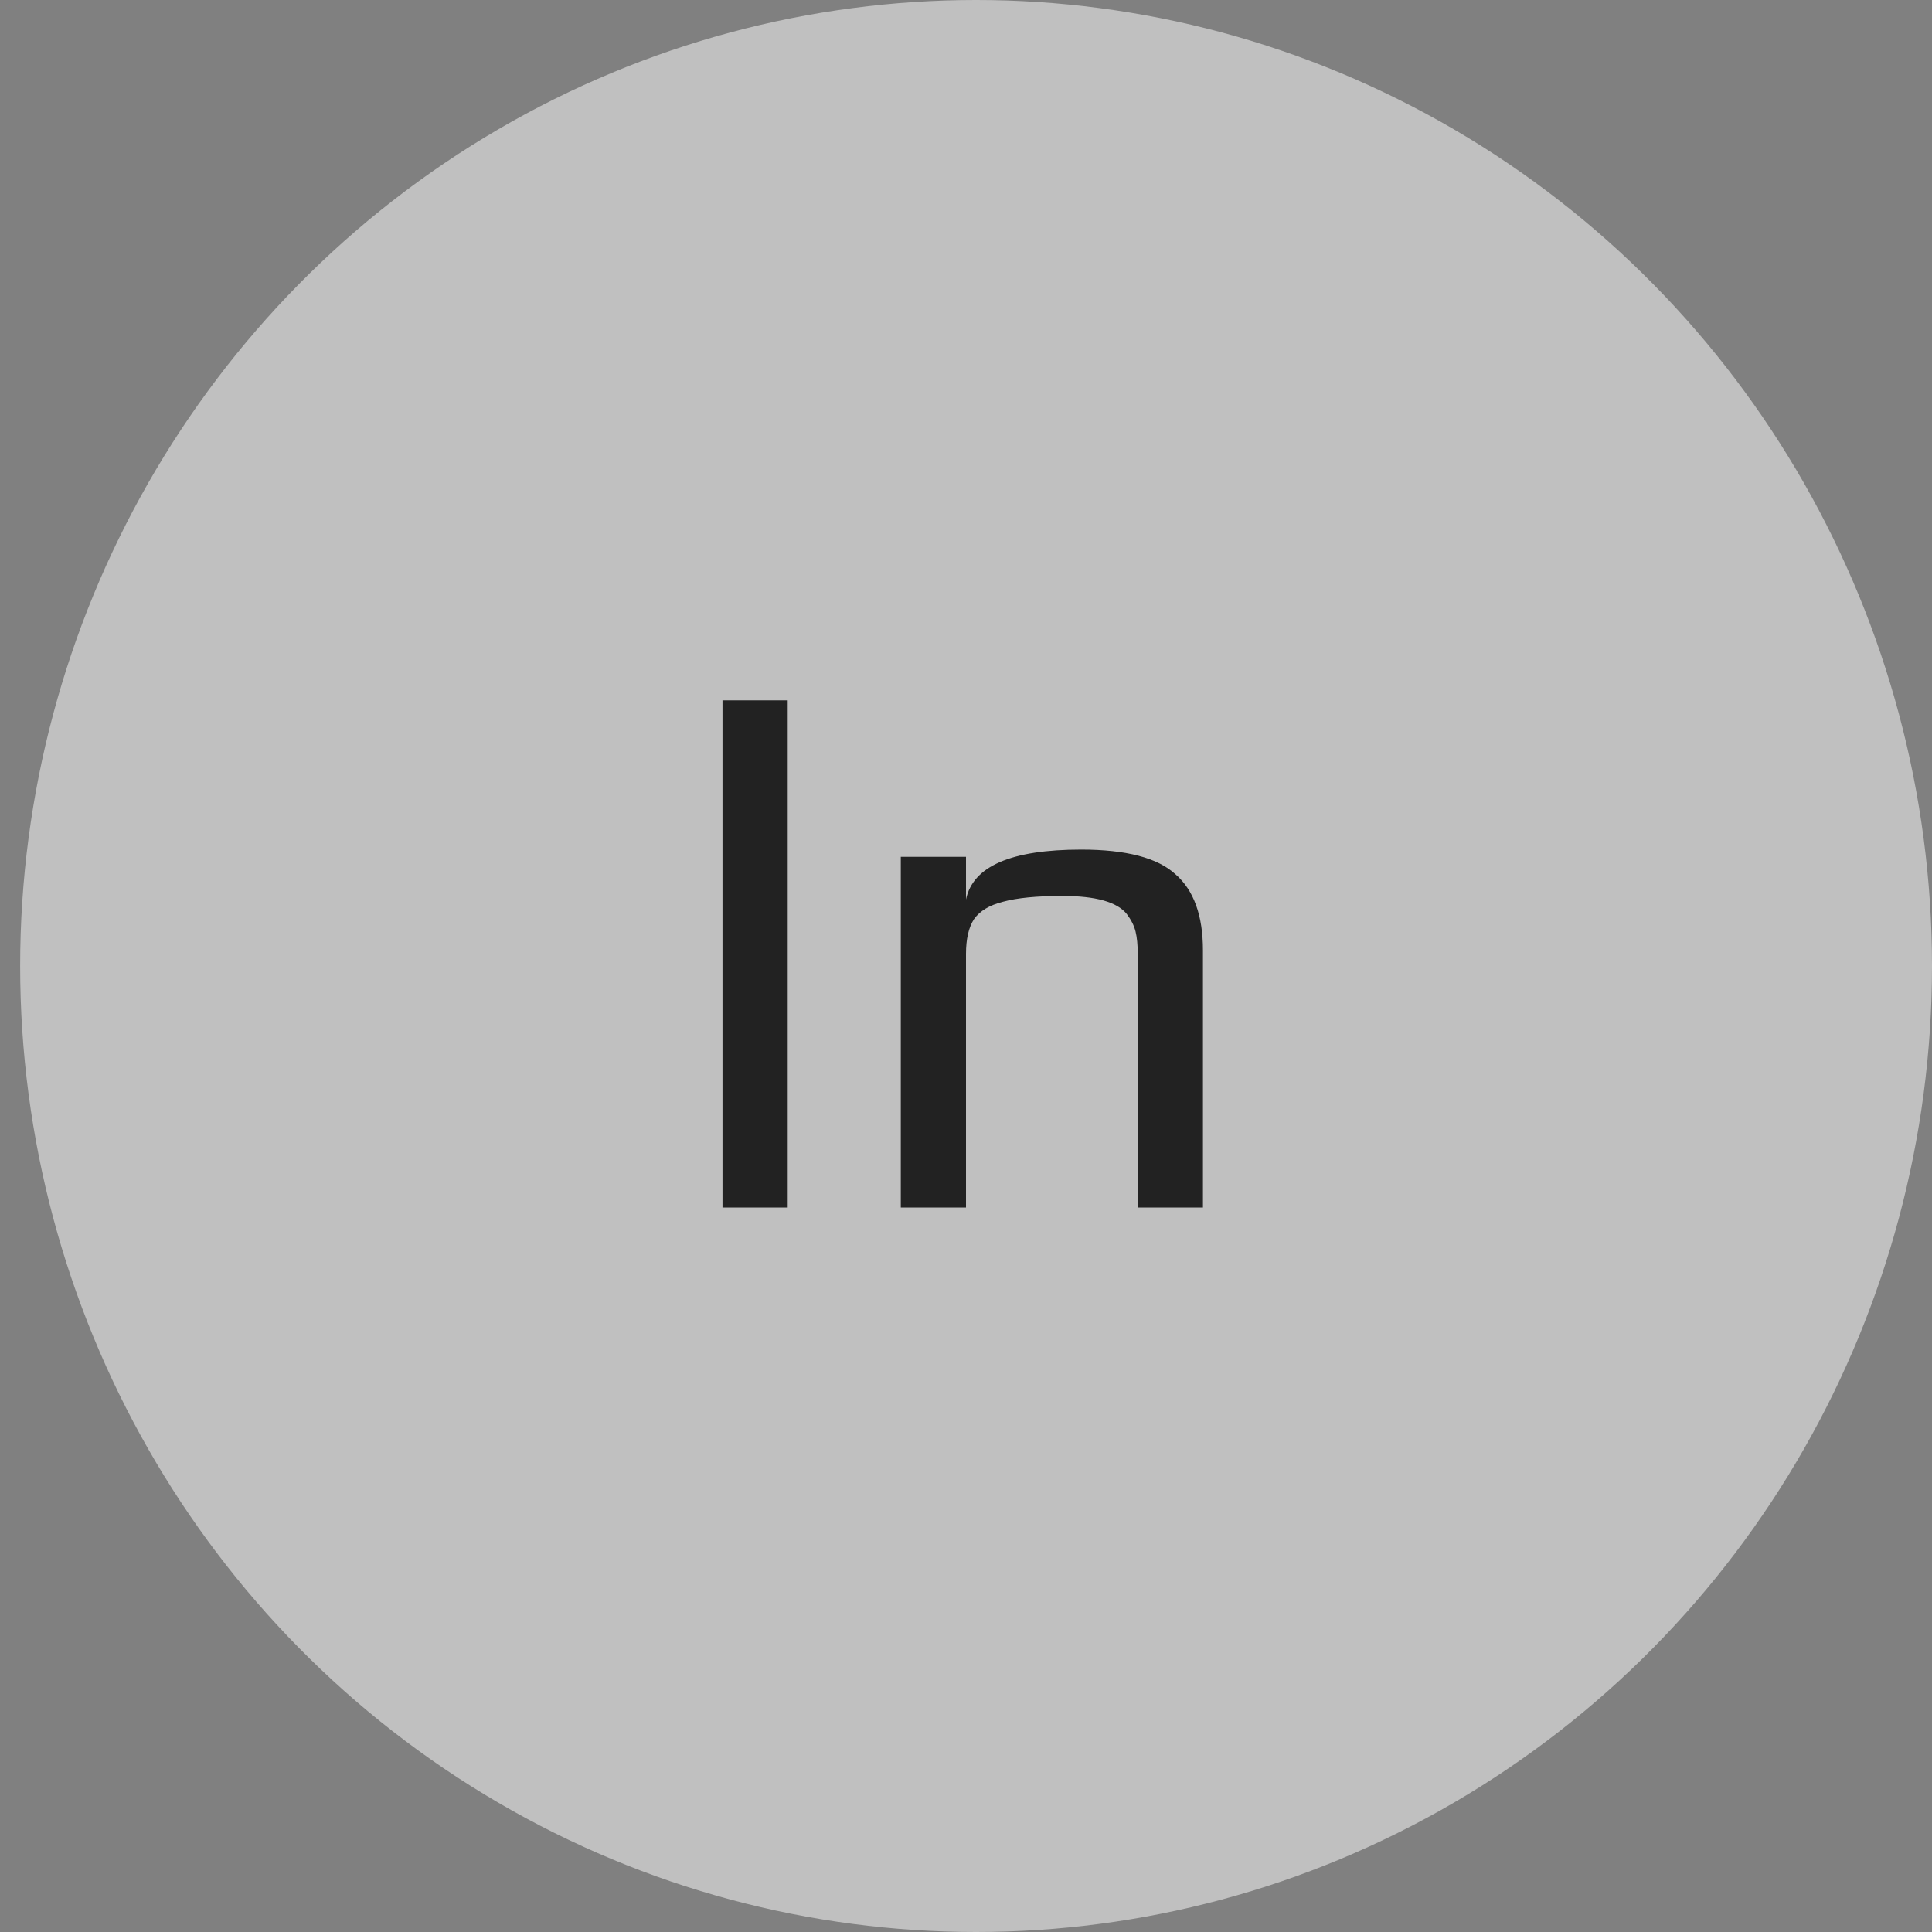
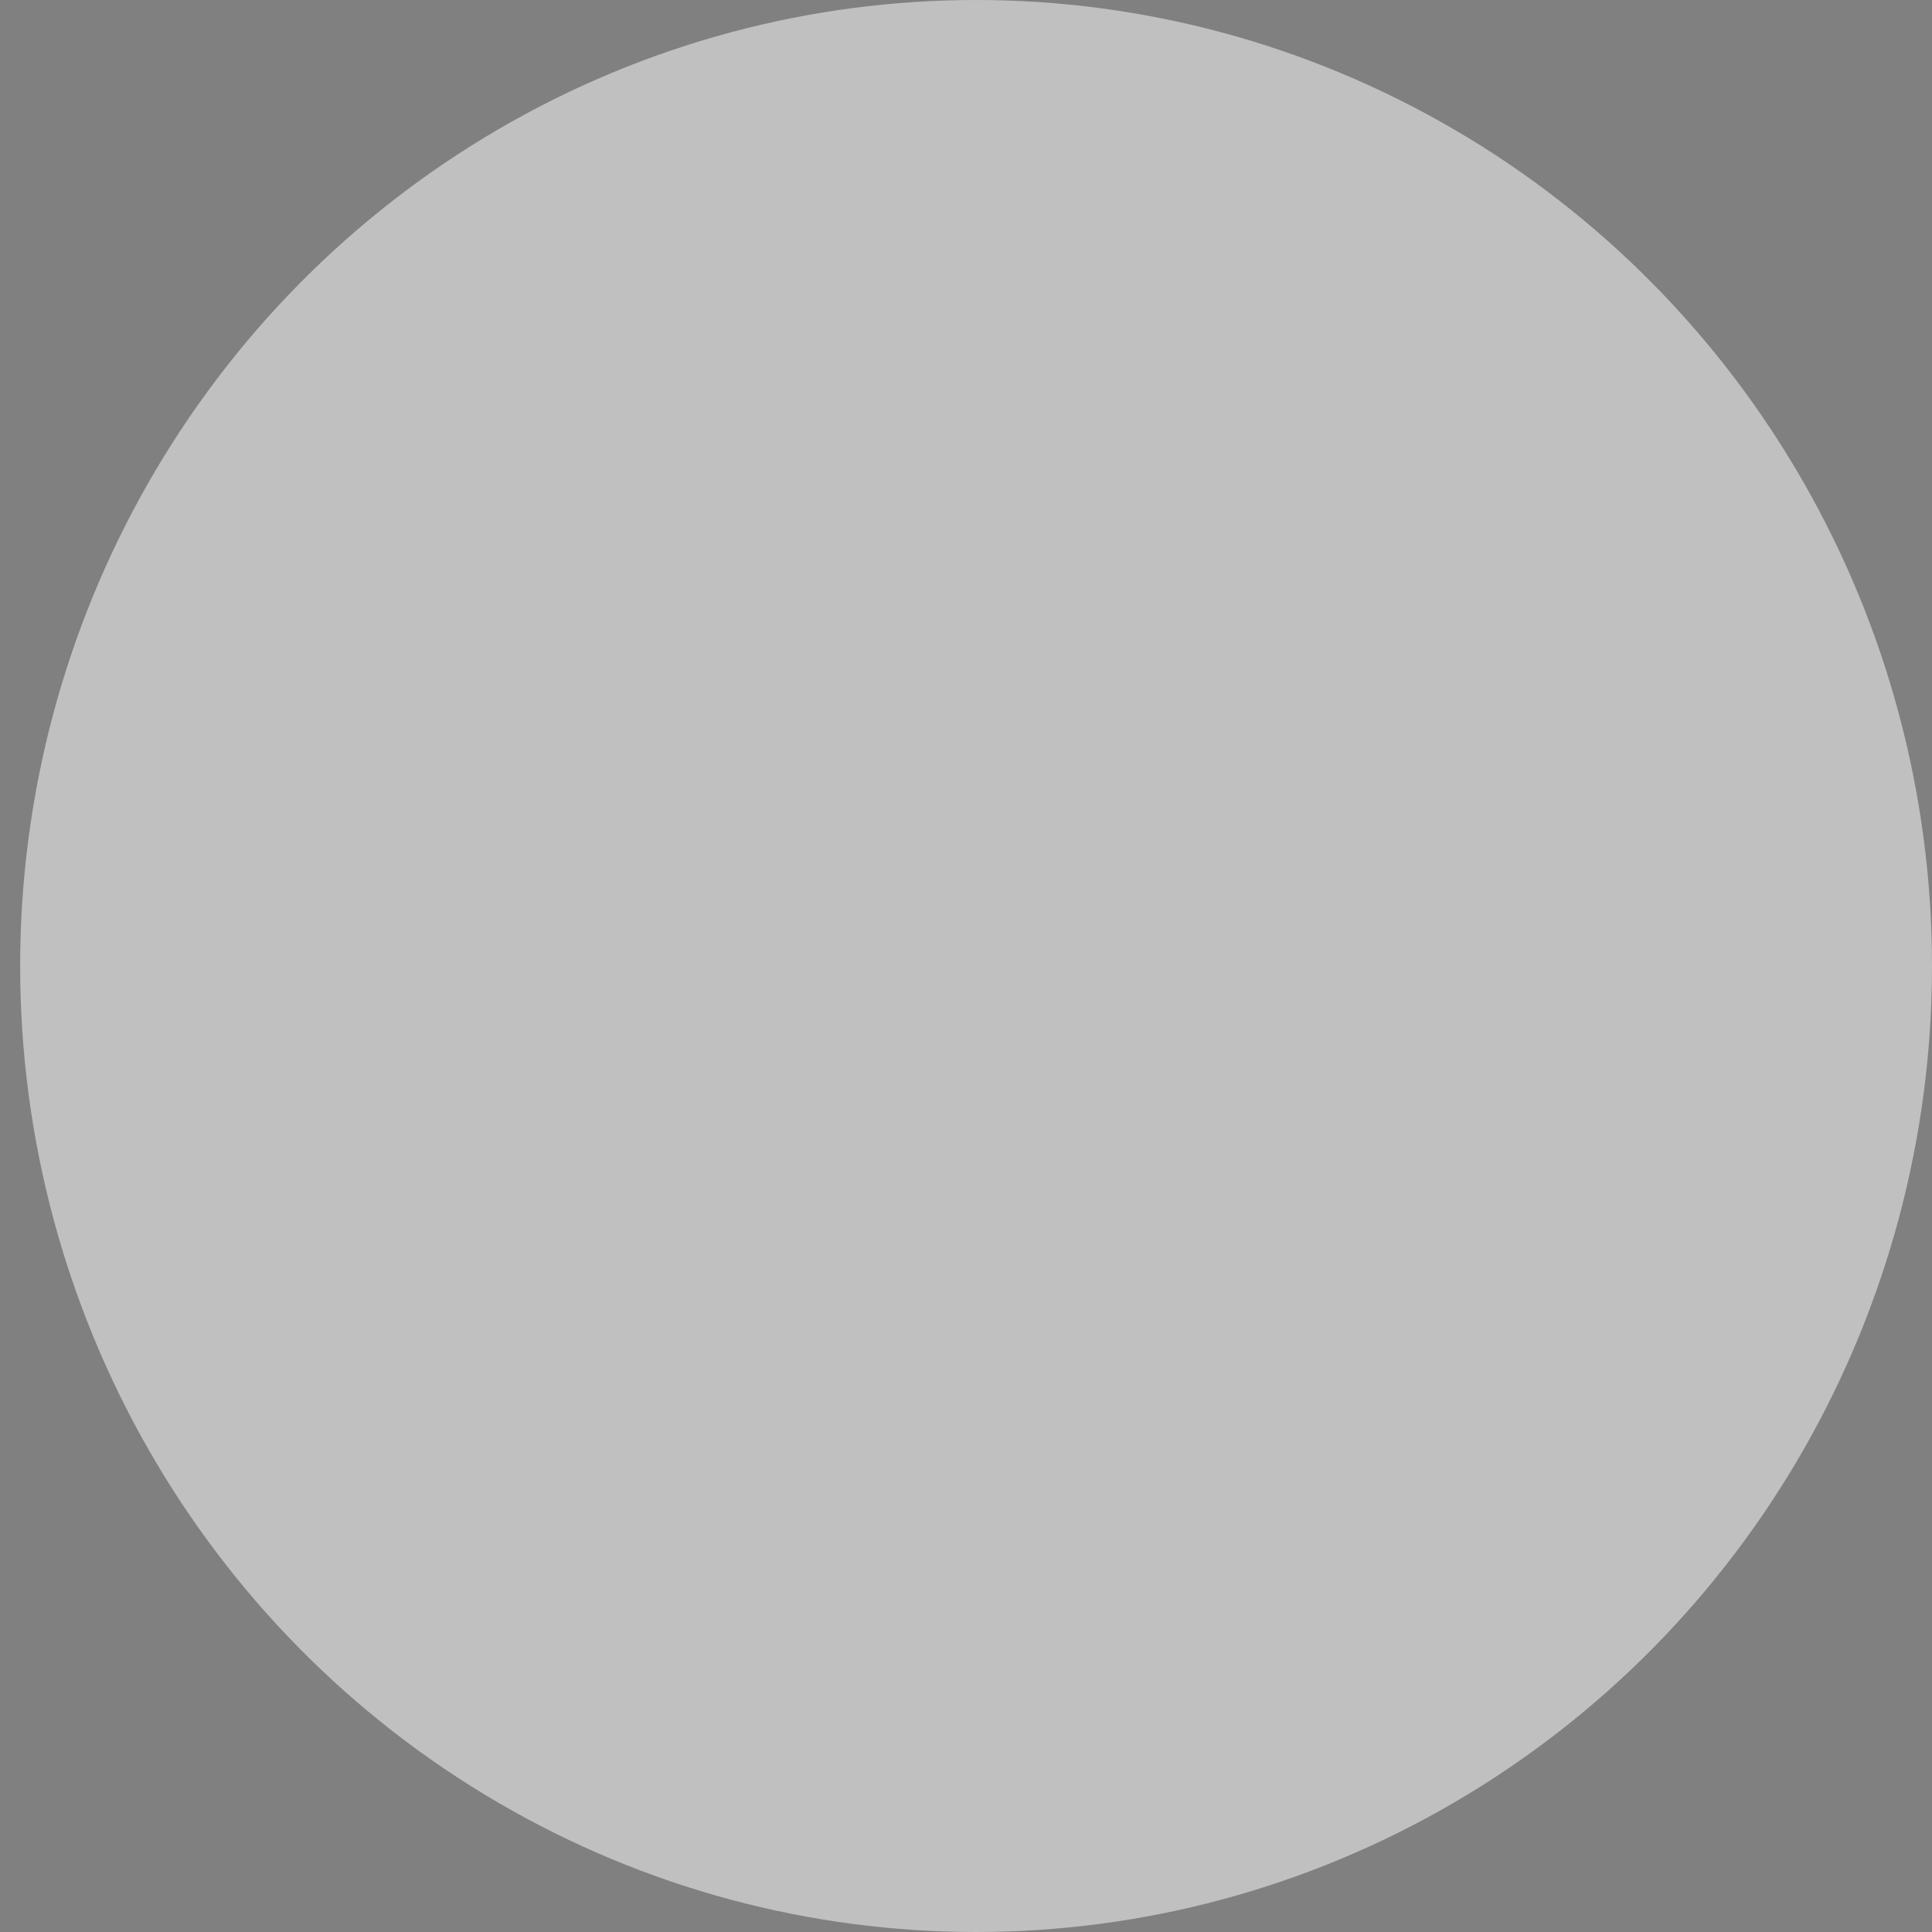
<svg xmlns="http://www.w3.org/2000/svg" width="28" height="28" viewBox="0 0 28 28" fill="none">
  <rect x="0" y="0" width="28" height="28" fill="#808080" stroke="none" />
  <ellipse opacity="0.5" cx="14.146" cy="14" rx="13.854" ry="14" fill="white" />
-   <path d="M10.471 10.15H11.416V17.5H10.471V10.15ZM13.055 12.418H14V13.037C14.098 12.555 14.655 12.313 15.67 12.313C16.321 12.313 16.776 12.432 17.035 12.67C17.301 12.901 17.434 13.268 17.434 13.773V17.5H16.489V13.825C16.489 13.692 16.478 13.584 16.457 13.499C16.436 13.415 16.394 13.332 16.331 13.248C16.191 13.072 15.88 12.985 15.397 12.985C15.026 12.985 14.739 13.013 14.536 13.069C14.34 13.118 14.2 13.202 14.116 13.321C14.039 13.44 14 13.608 14 13.825V17.5H13.055V12.418Z" fill="#222222" />
</svg>